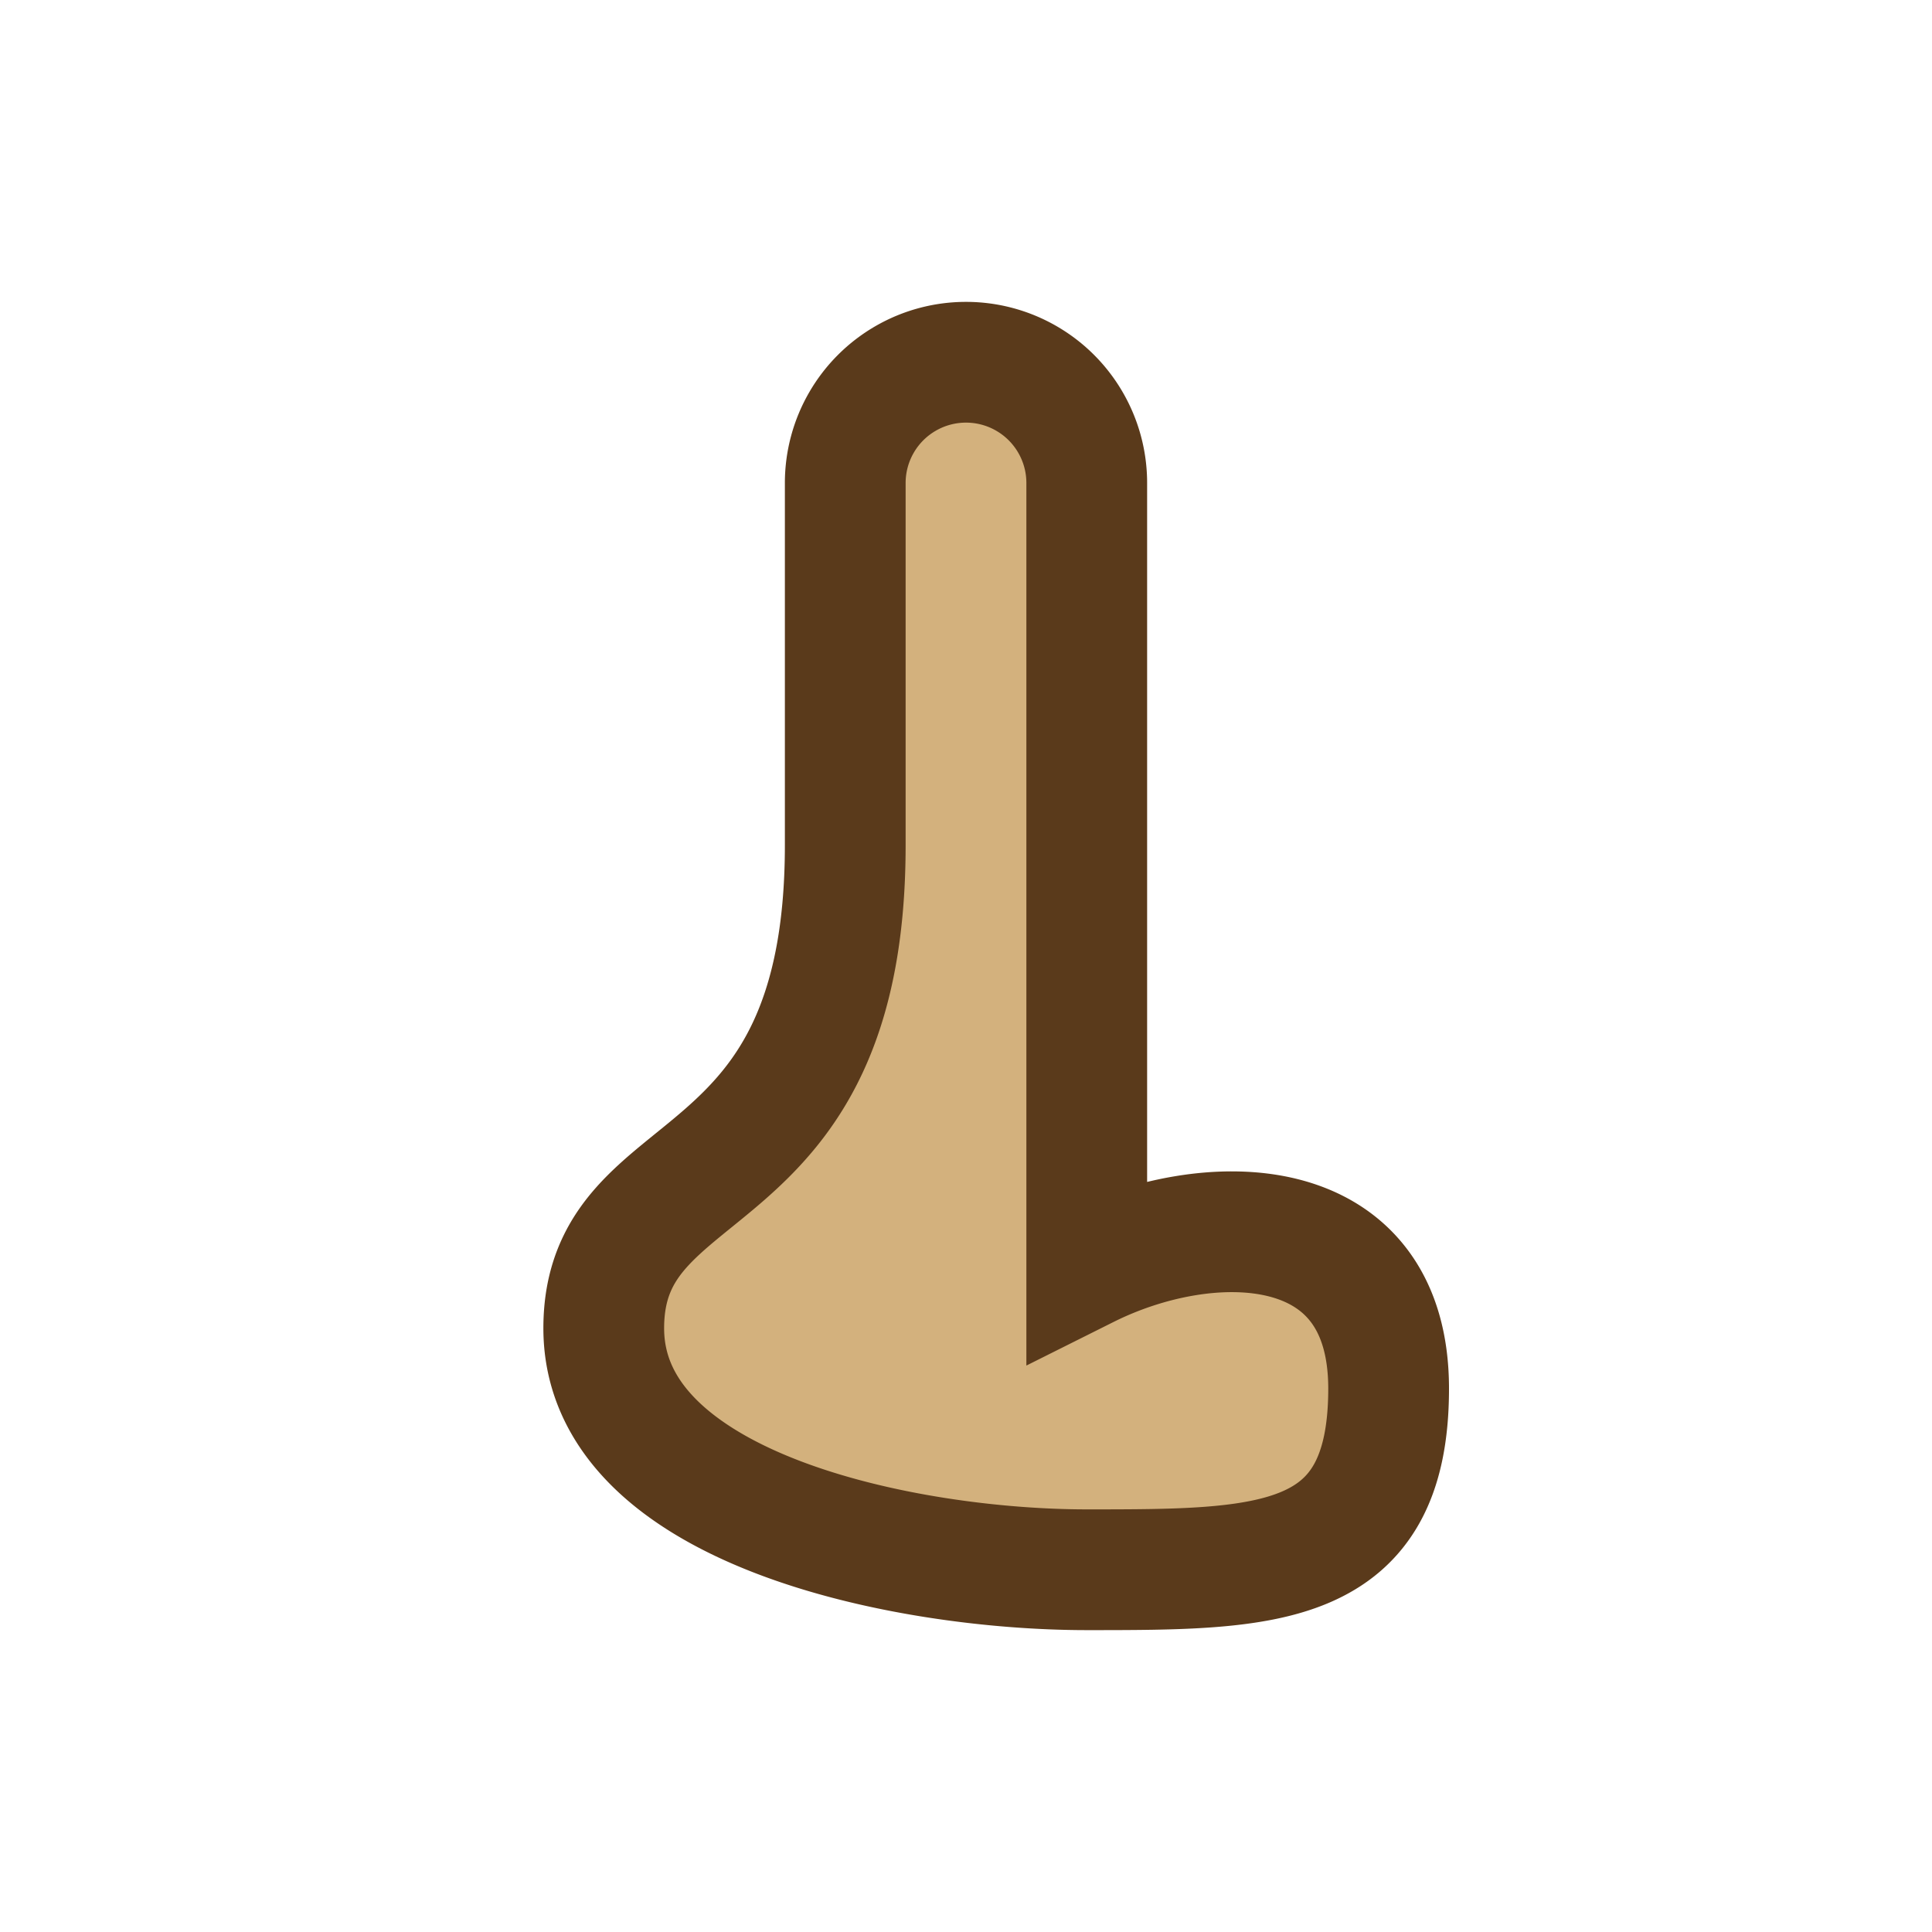
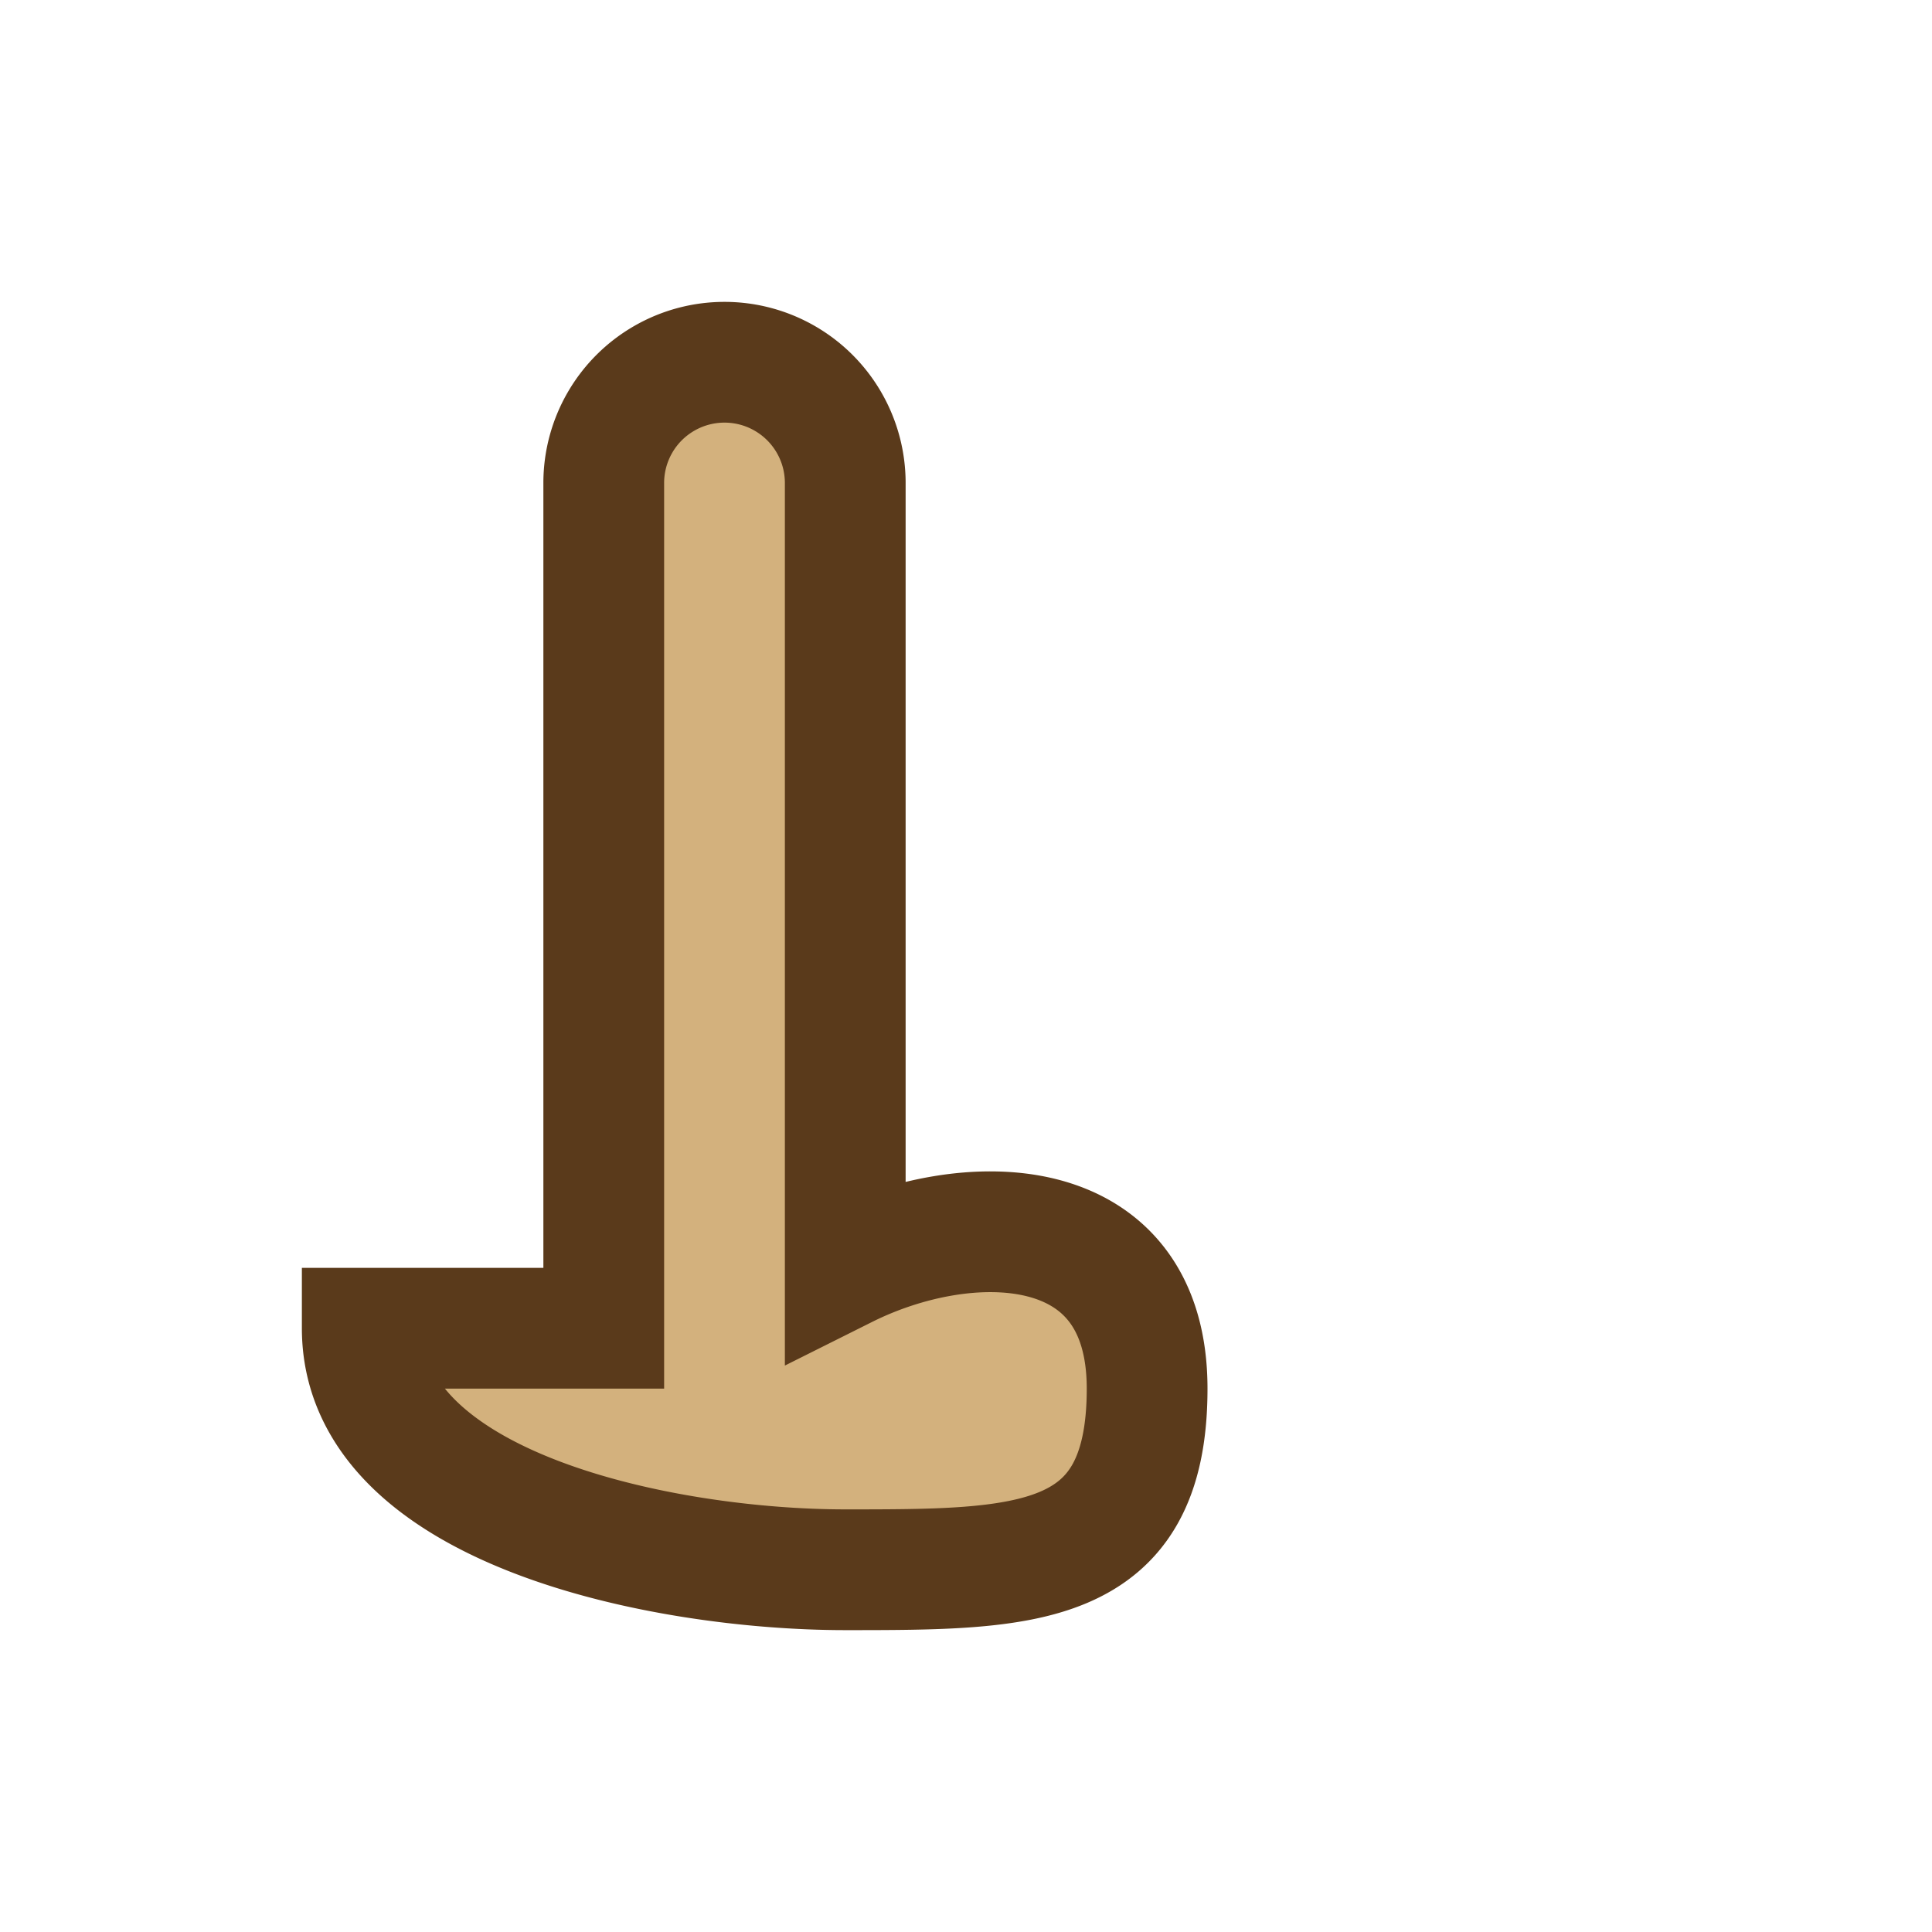
<svg xmlns="http://www.w3.org/2000/svg" width="32" height="32" viewBox="0 0 32 32">
-   <path d="M10 22c0-3 4-2 4-8V8a2 2 0 0 1 4 0v13c2-1 5-1 5 2s-2 3-5 3-8-1-8-4z" fill="#D3B17D" stroke="#5A3A1B" stroke-width="2" />
+   <path d="M10 22V8a2 2 0 0 1 4 0v13c2-1 5-1 5 2s-2 3-5 3-8-1-8-4z" fill="#D3B17D" stroke="#5A3A1B" stroke-width="2" />
</svg>